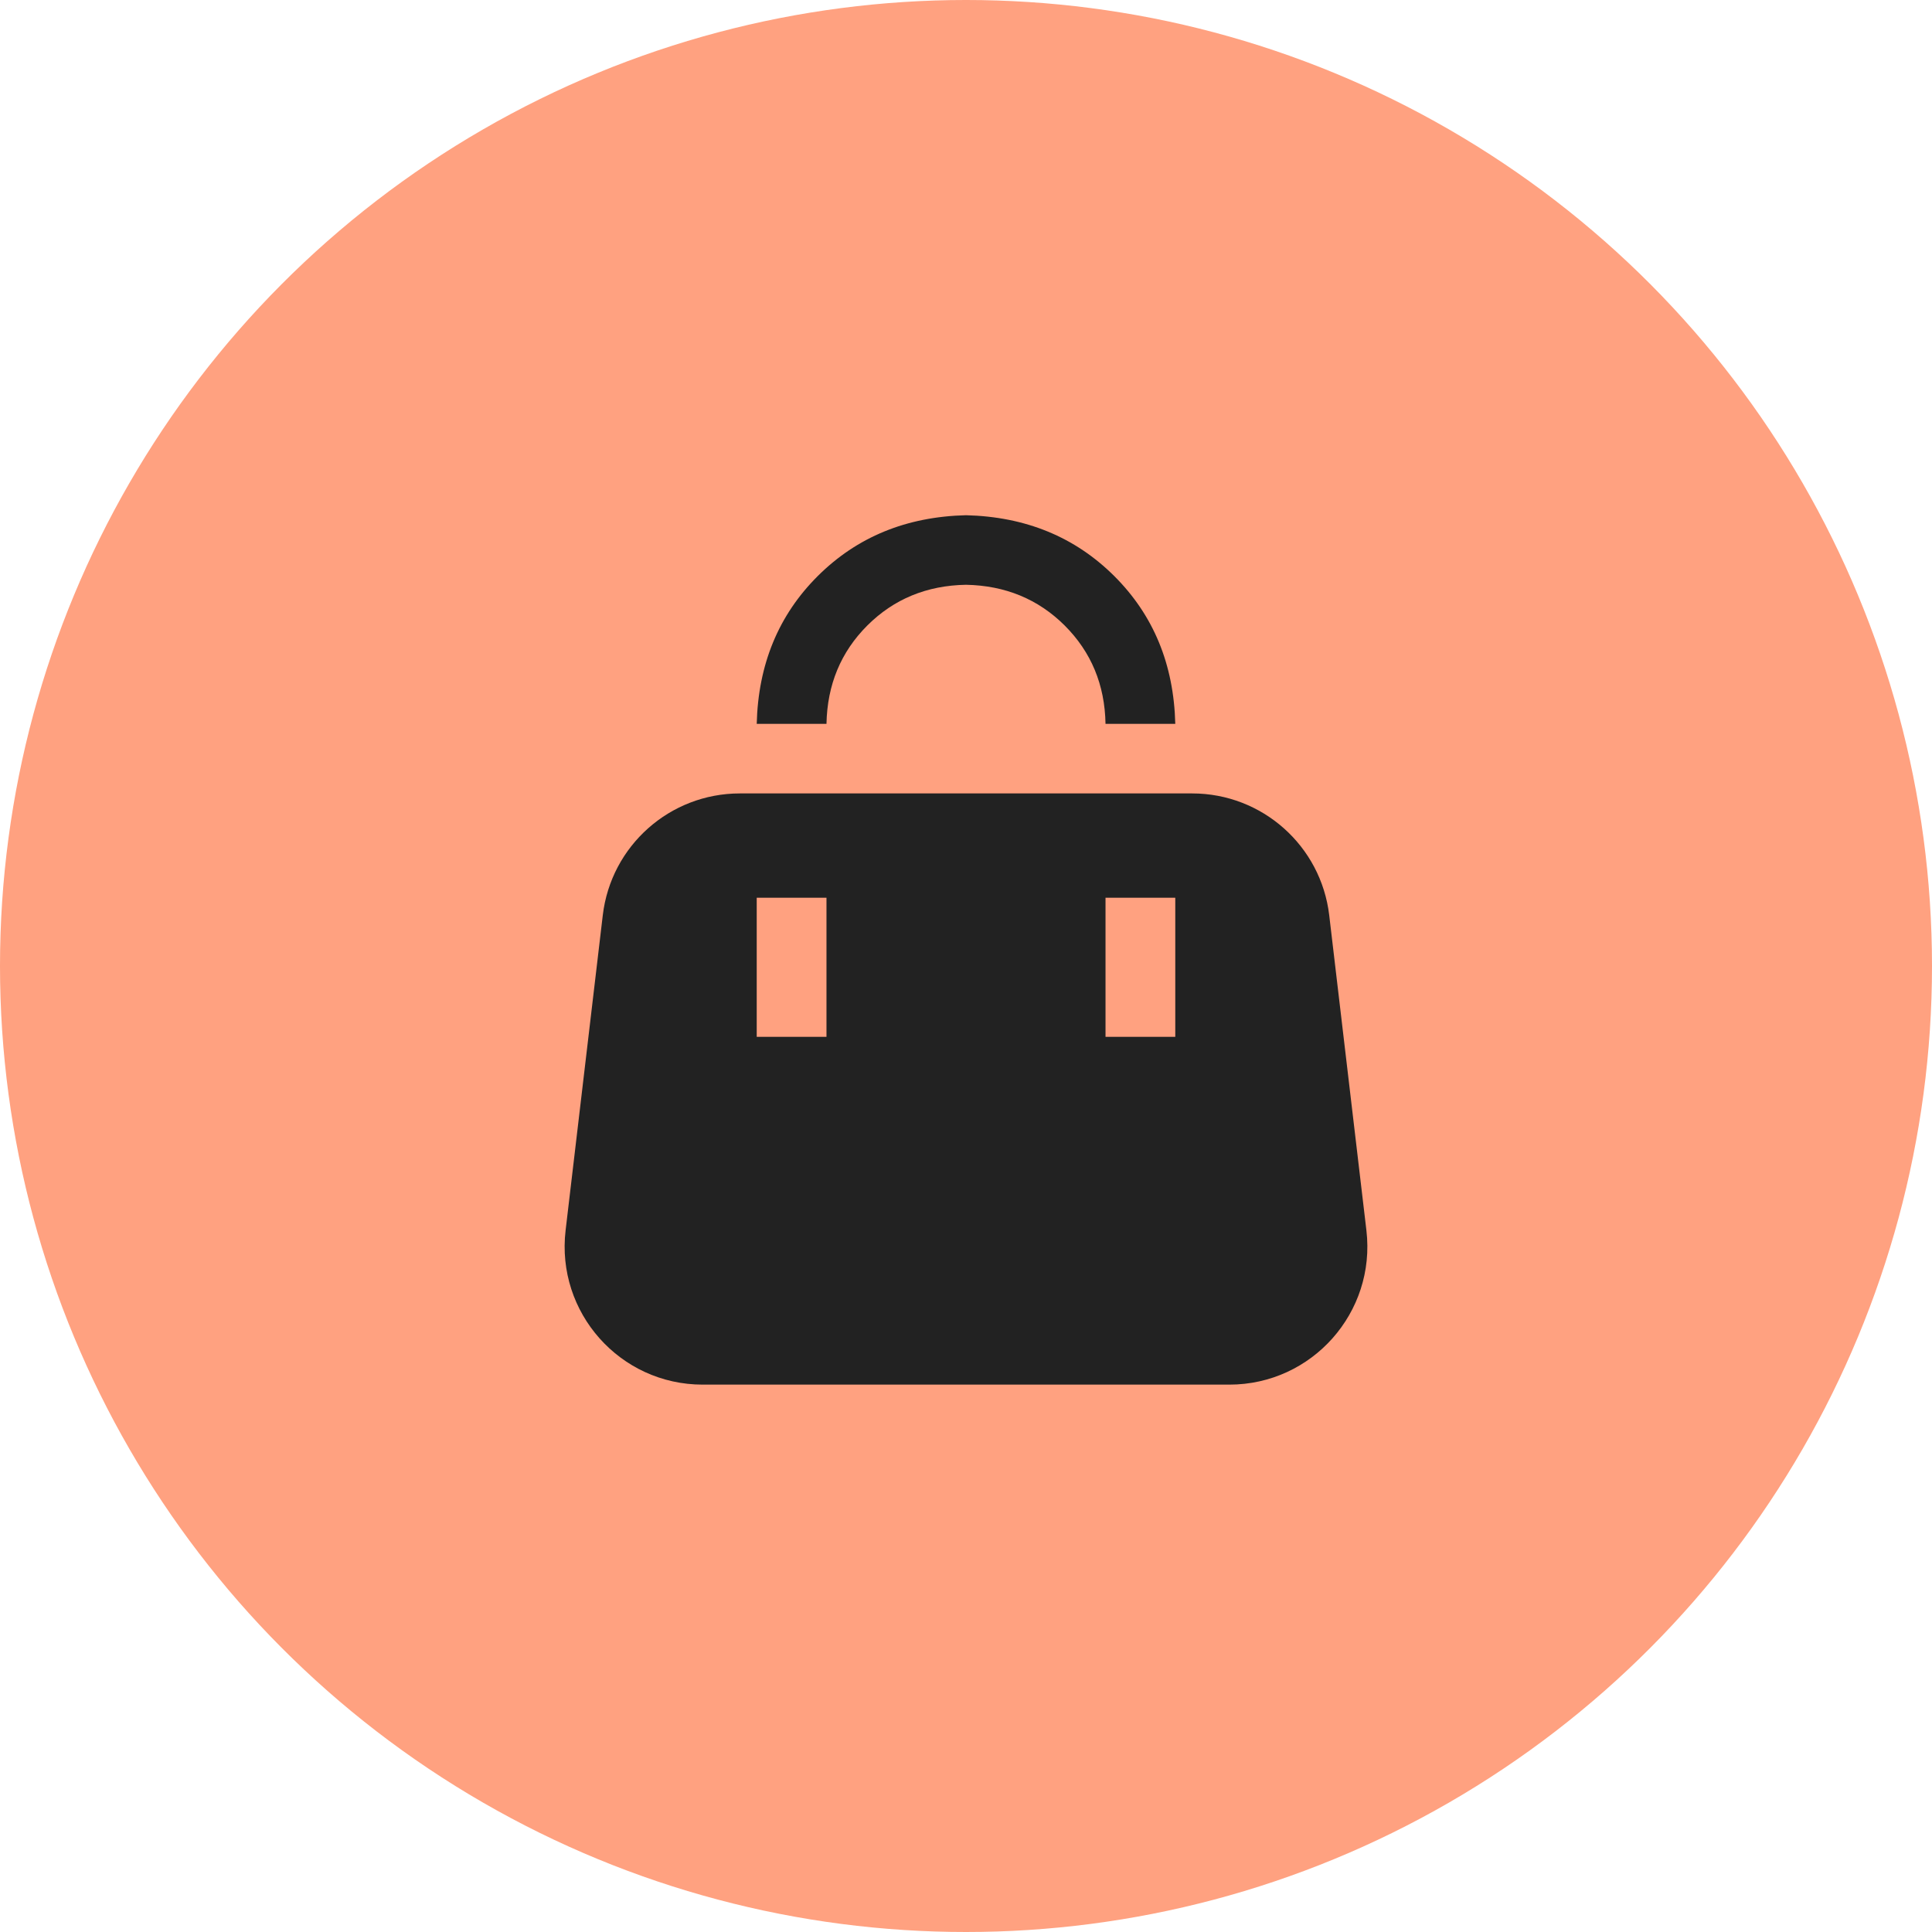
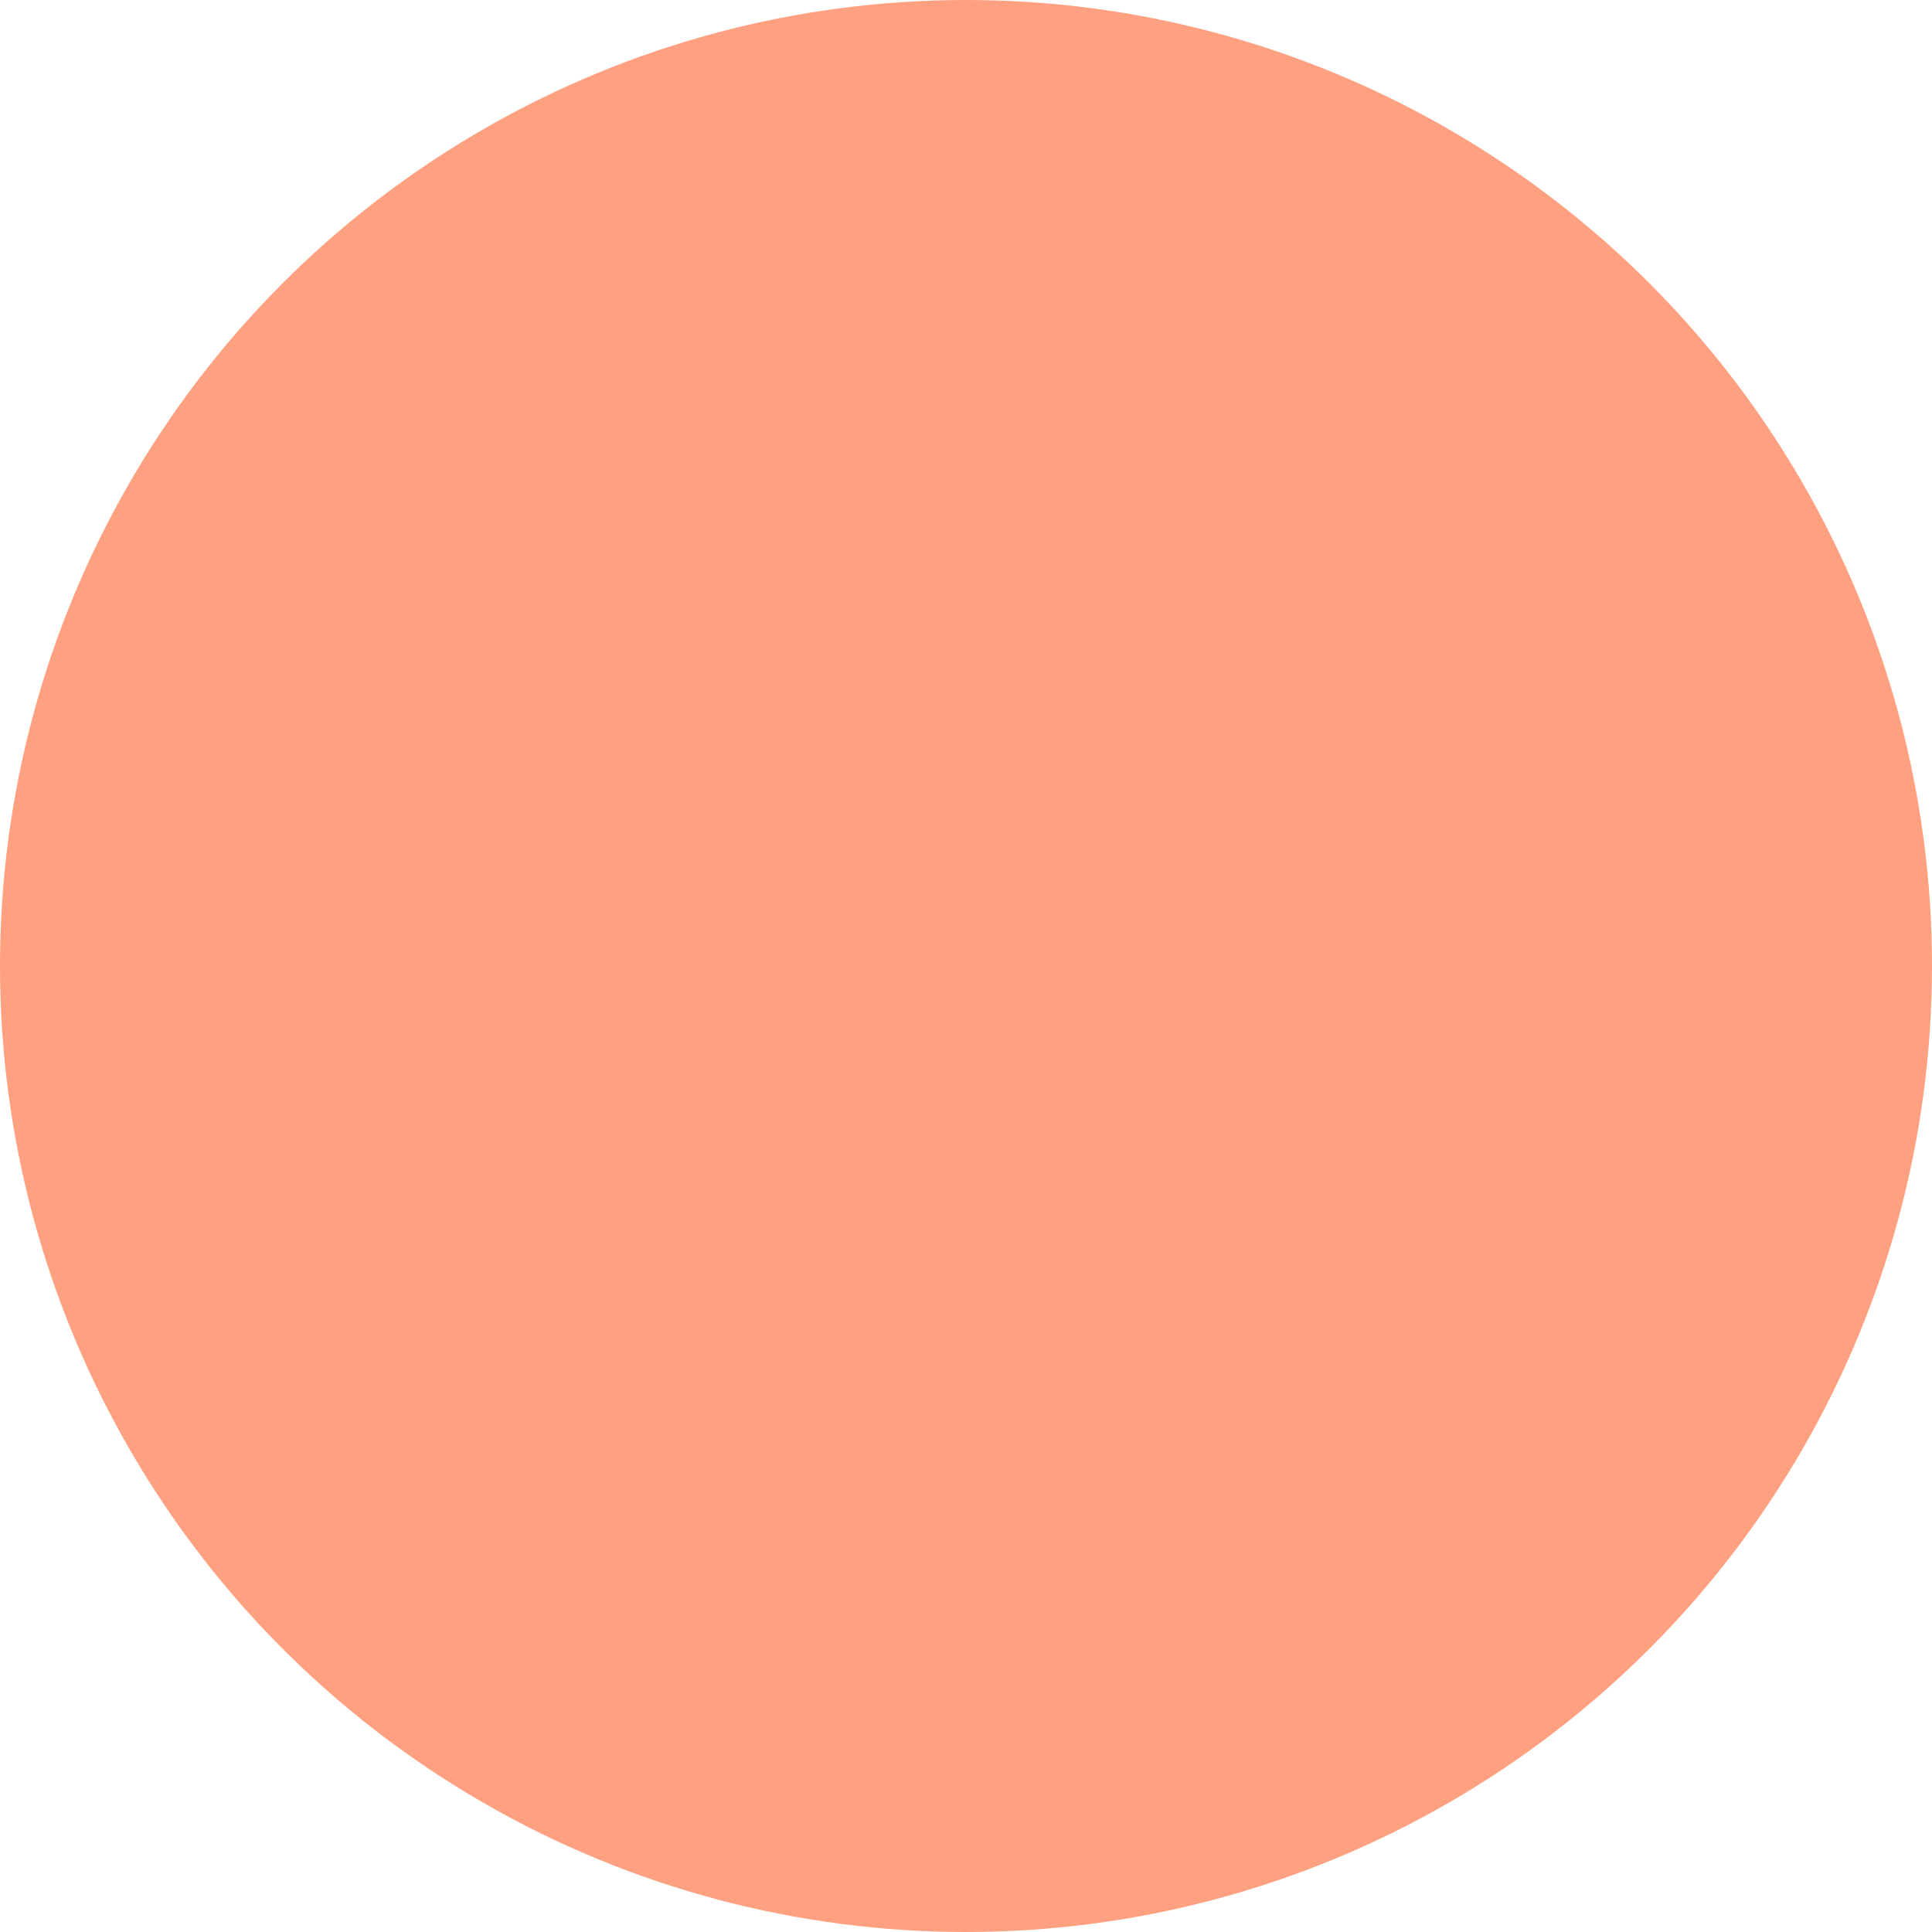
<svg xmlns="http://www.w3.org/2000/svg" width="28" height="28" viewBox="0 0 28 28" fill="none">
  <circle cx="14" cy="14" r="14" fill="#FFA180" />
-   <path d="M8.736 13.264C8.855 12.258 9.708 11.499 10.722 11.499H17.278C18.292 11.499 19.145 12.258 19.264 13.264L19.803 17.832C19.943 19.022 19.014 20.067 17.817 20.067H10.183C8.986 20.067 8.057 19.022 8.197 17.832L8.736 13.264ZM10.967 15.027H11.978V13.011H10.967V15.027ZM16.022 15.027H17.033V13.011H16.022V15.027ZM11.978 10.491H10.967C10.988 9.63 11.283 8.915 11.851 8.349C12.42 7.782 13.136 7.488 14 7.467C14.863 7.488 15.58 7.782 16.149 8.349C16.717 8.915 17.012 9.629 17.033 10.491H16.022C16.012 9.923 15.814 9.449 15.43 9.065C15.045 8.682 14.568 8.486 14 8.475C13.431 8.485 12.954 8.682 12.57 9.065C12.186 9.449 11.989 9.924 11.978 10.491Z" fill="#222222" />
</svg>